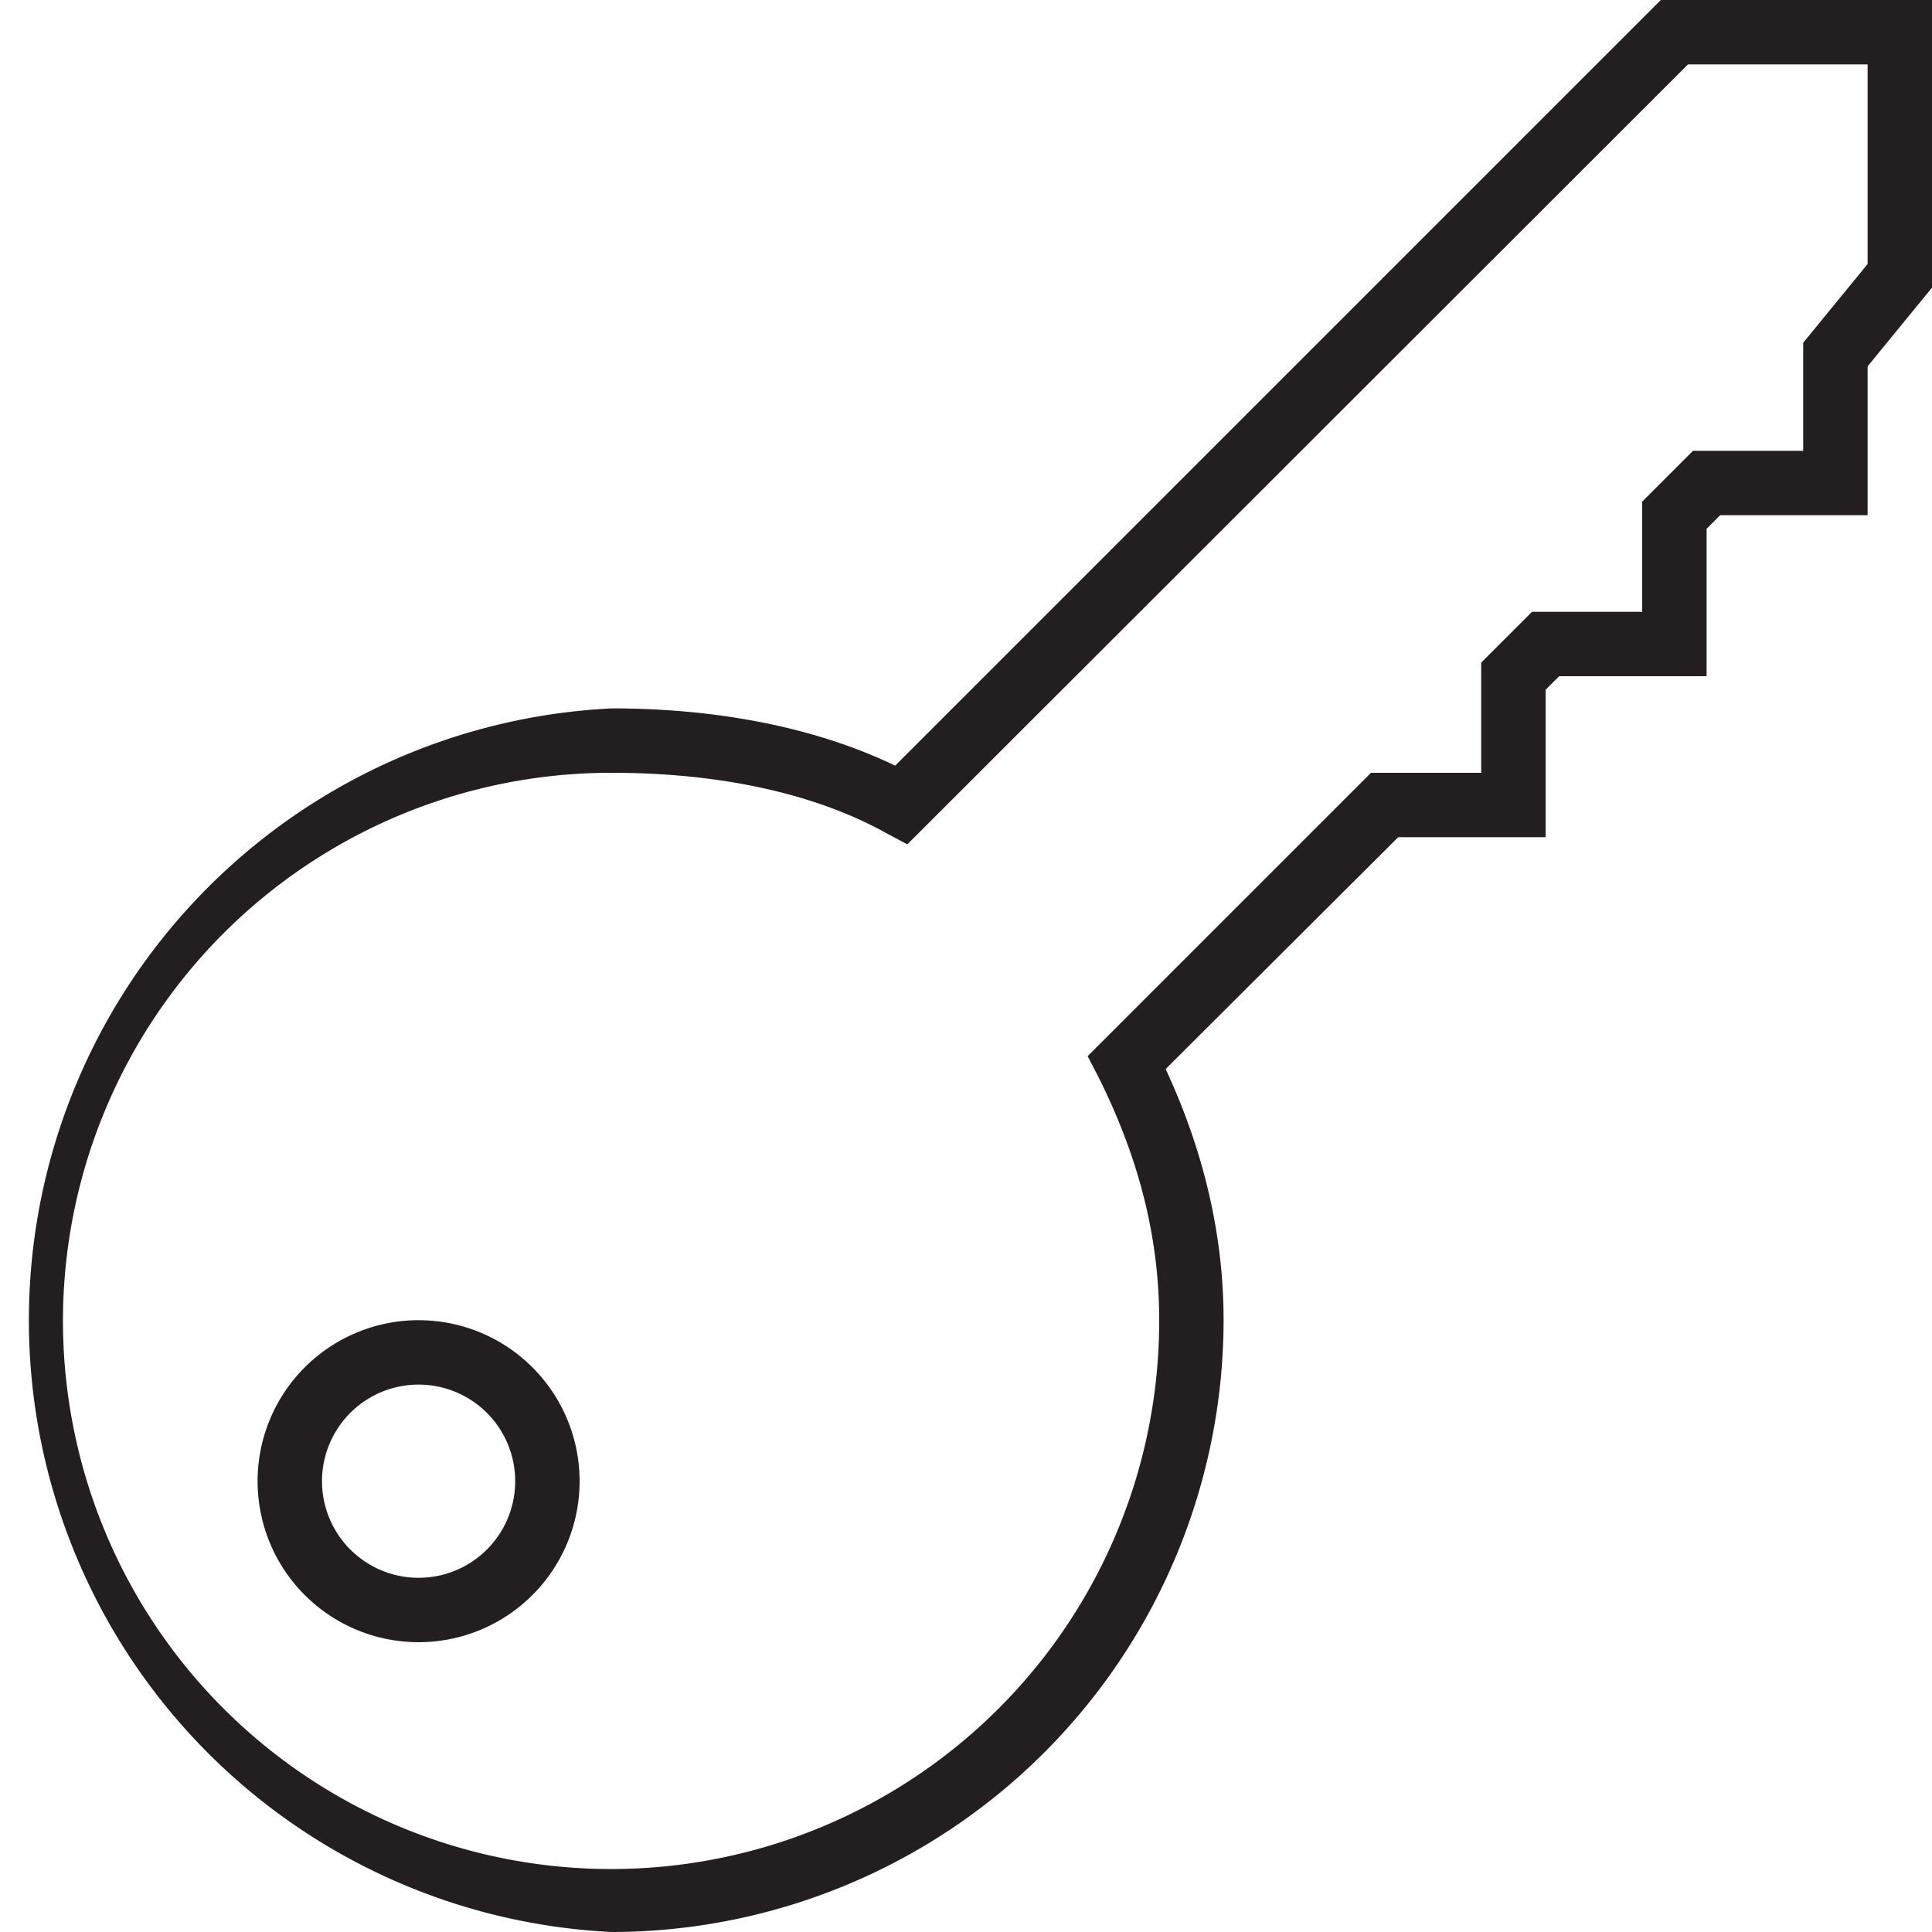
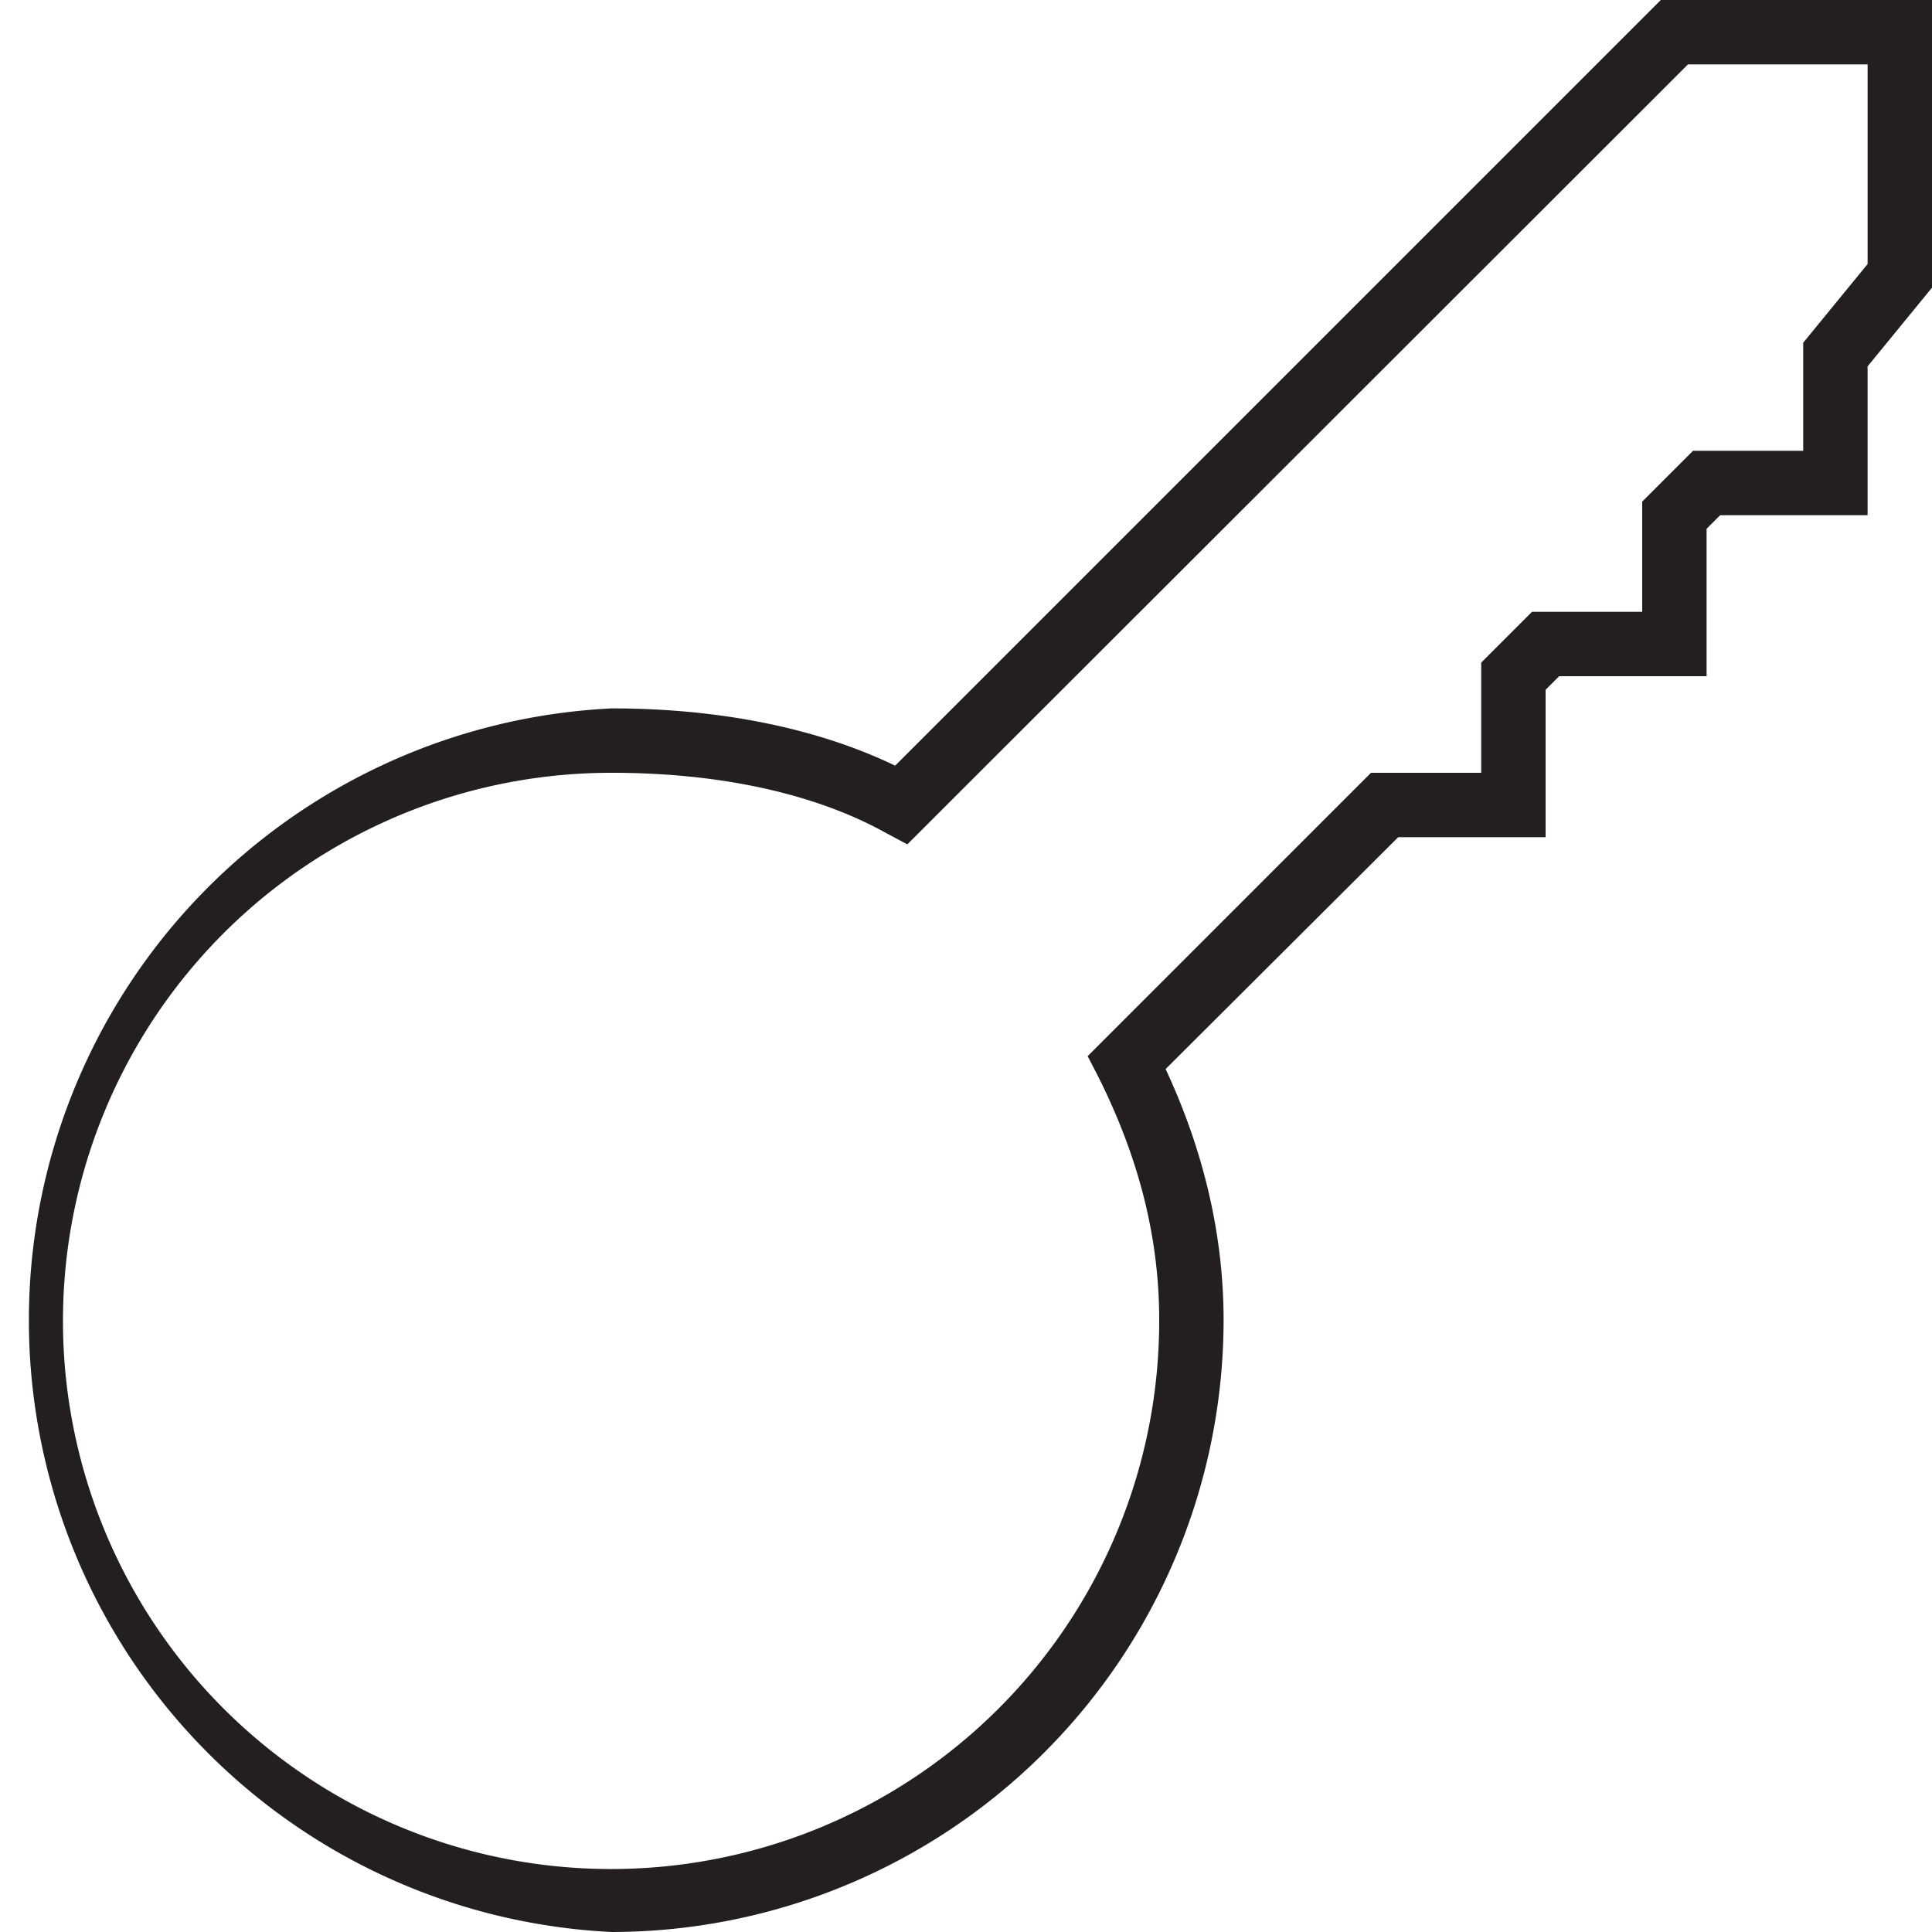
<svg xmlns="http://www.w3.org/2000/svg" xmlns:xlink="http://www.w3.org/1999/xlink" width="27" height="27" viewBox="0 0 27 27">
  <defs>
-     <path id="a" d="M204.85 816.95a2.25 2.25 0 1 1 0-4.5 2.25 2.25 0 0 1 0 4.5m0-3.6a1.35 1.35 0 1 0 0 2.7 1.35 1.35 0 0 0 0-2.7" />
    <path id="b" d="M207.55 821a8.56 8.56 0 0 1 0-17.1c1.52 0 2.88.28 3.96.8l10.7-10.7H226v4.02l-.9 1.1v2.08h-2.06l-.19.19v2.06h-2.06l-.19.19v2.06h-2.06l-3.25 3.24c.54 1.16.81 2.34.81 3.51a8.56 8.56 0 0 1-8.55 8.55m0-16.2a7.66 7.66 0 1 0 7.65 7.65c0-1.15-.28-2.26-.85-3.4l-.15-.29 3.96-3.96h1.54v-1.54l.71-.71h1.54v-1.54l.71-.71h1.54v-1.51l.9-1.1v-2.79h-2.51l-10.91 10.9-.3-.16c-.99-.55-2.32-.84-3.83-.84" />
  </defs>
  <use fill="#231f20" xlink:href="#a" transform="translate(-199 -794)" />
  <use fill="#231f20" xlink:href="#b" transform="translate(-199 -794)" />
</svg>